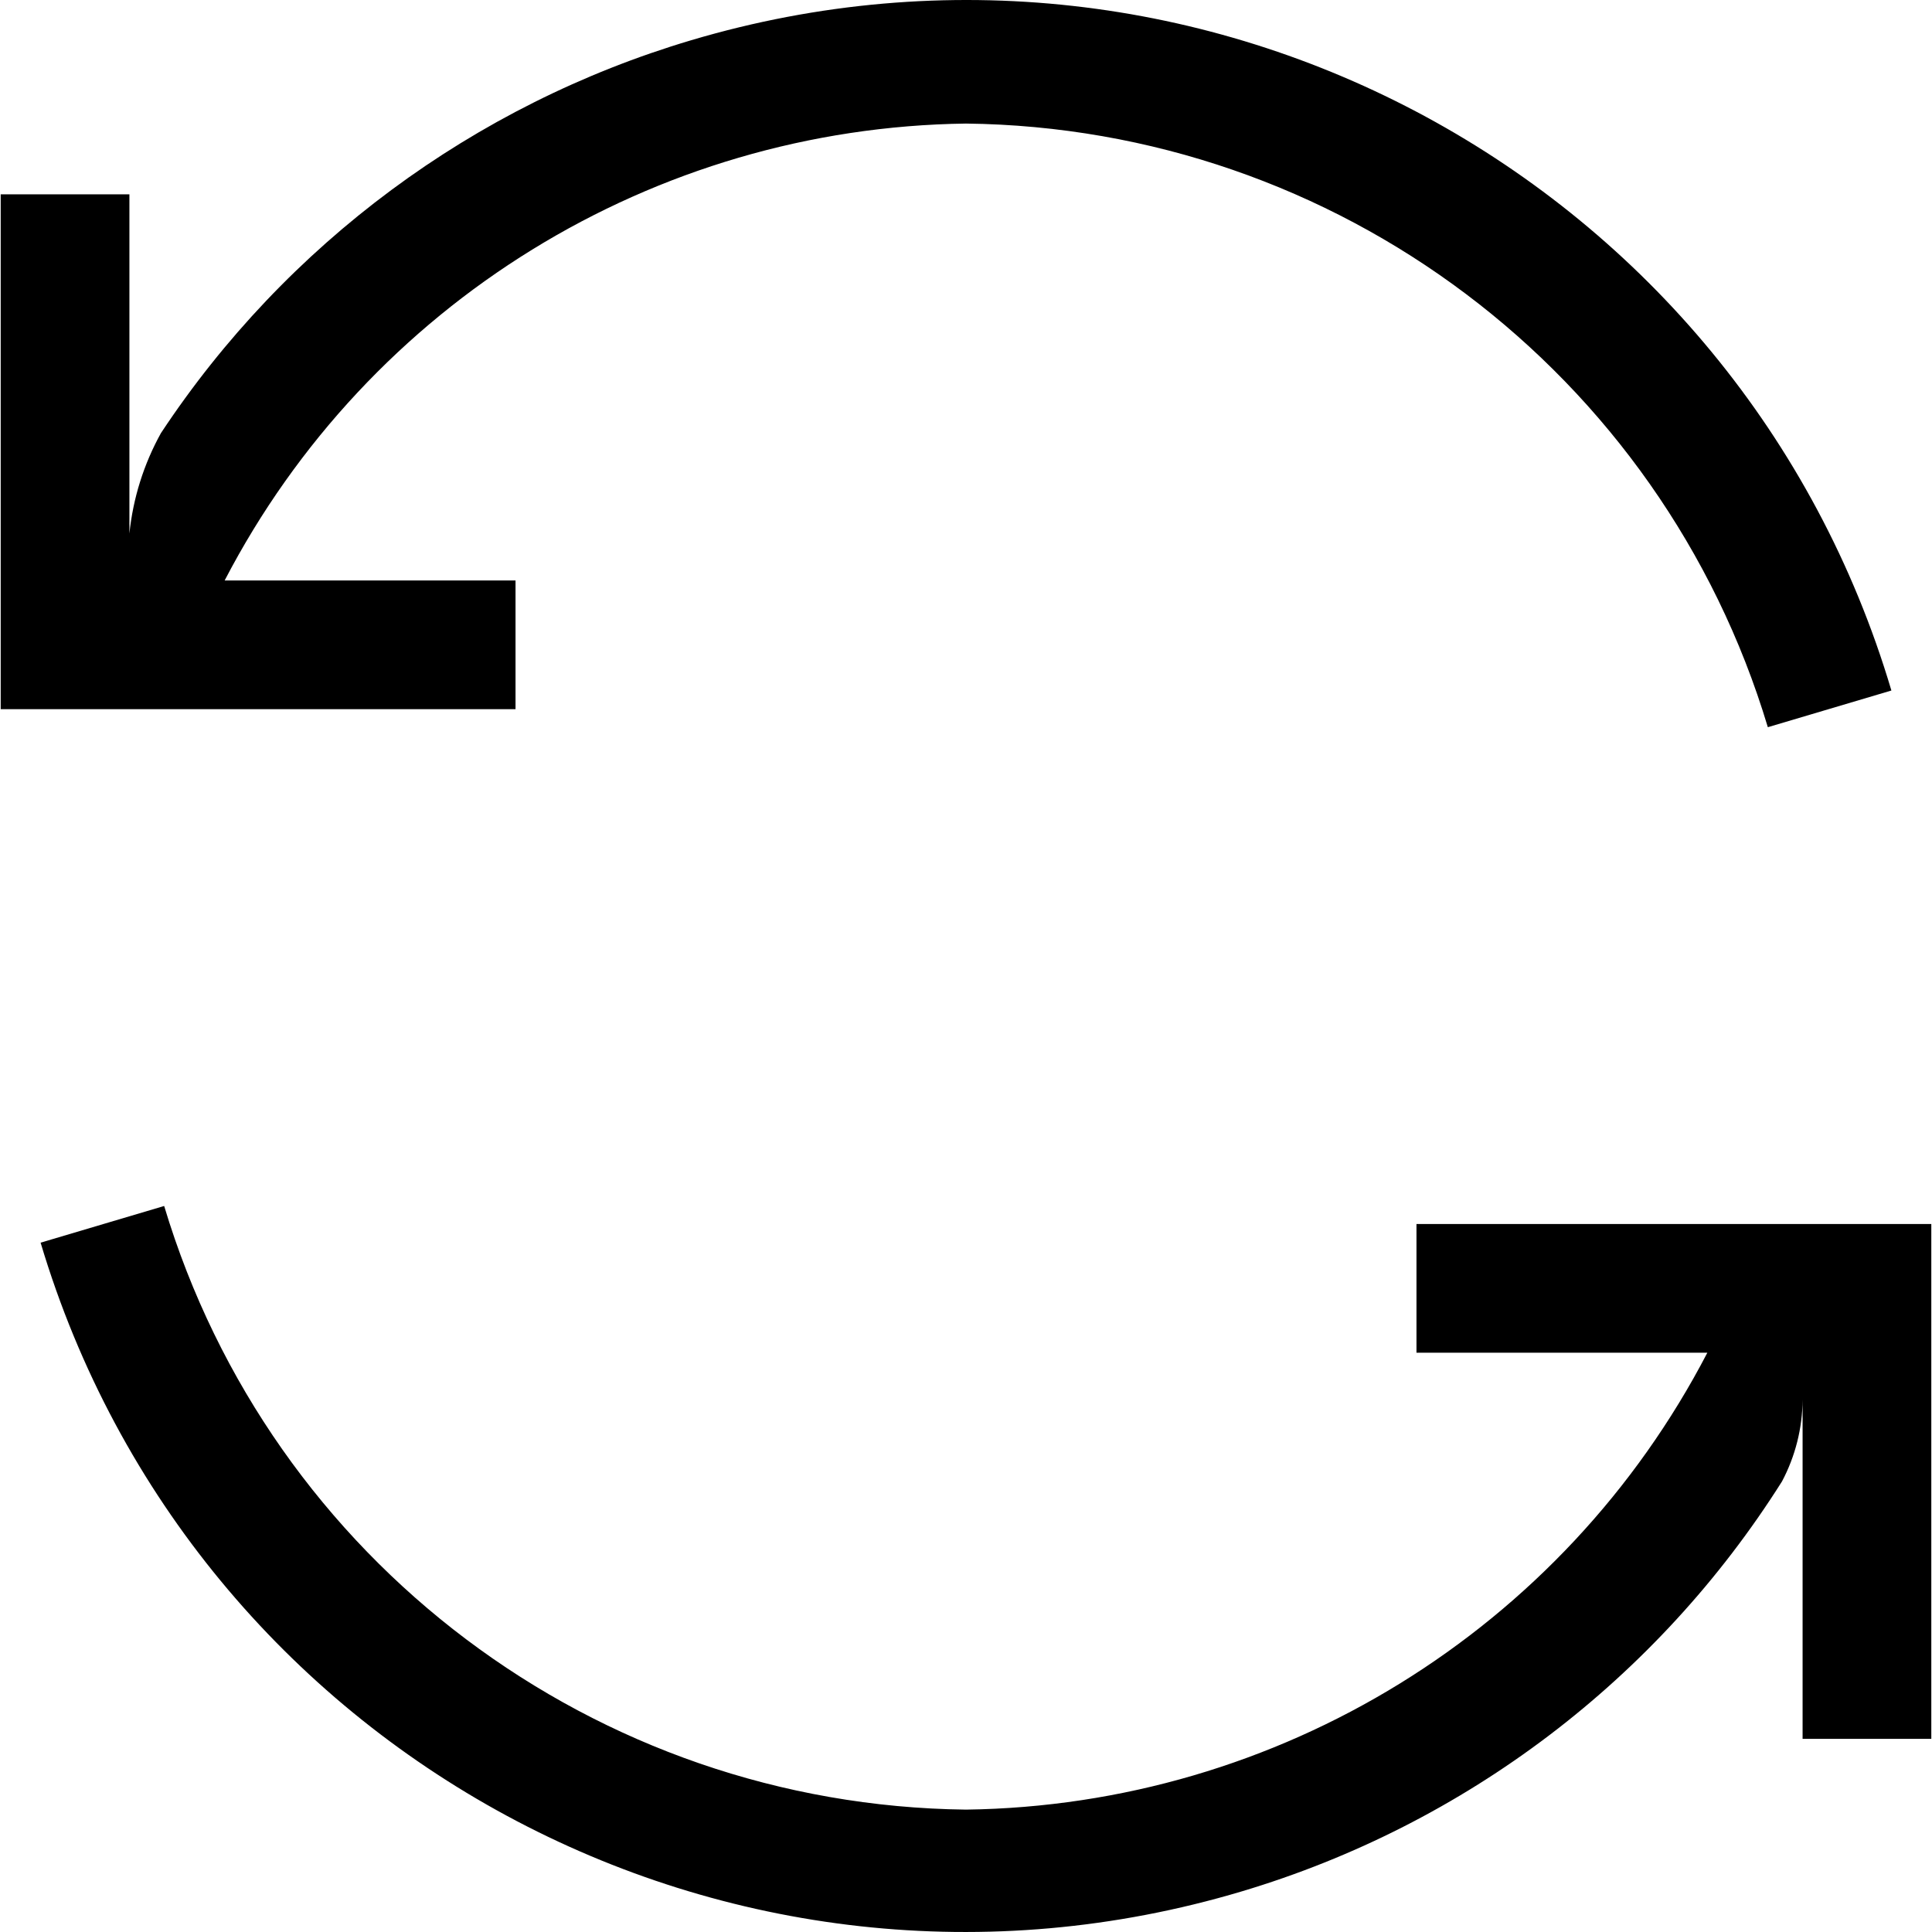
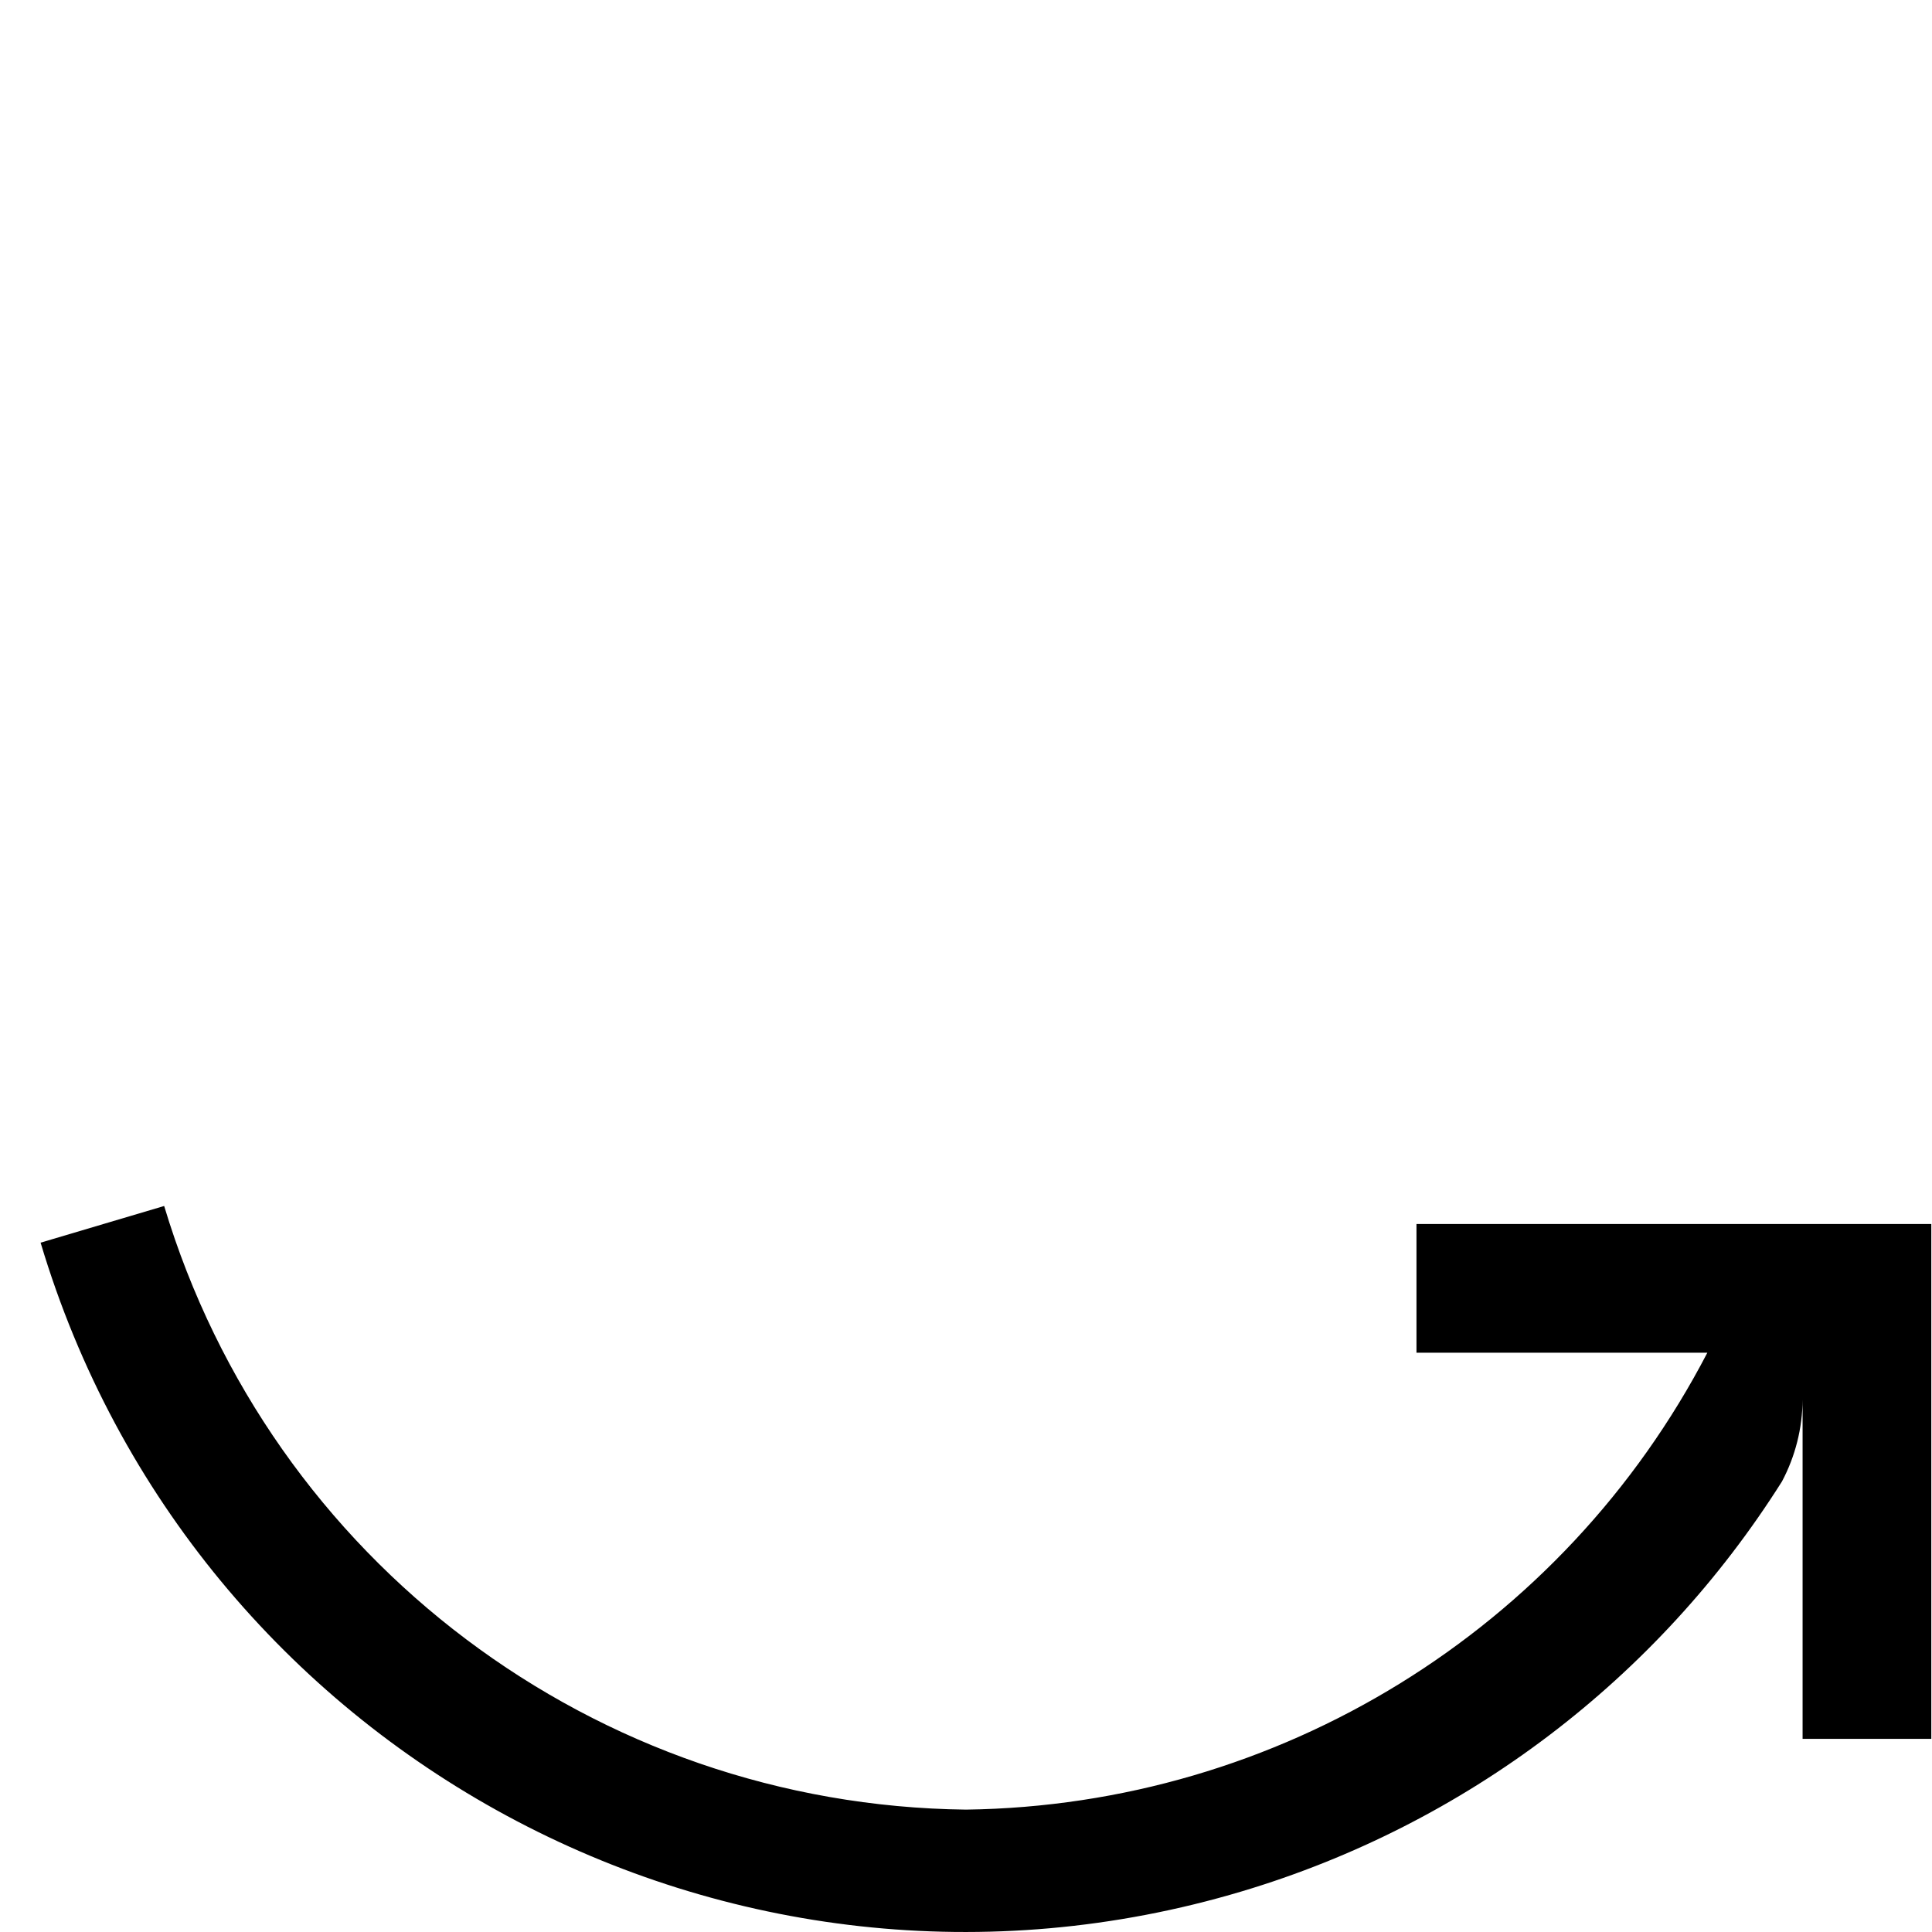
<svg xmlns="http://www.w3.org/2000/svg" version="1.1" id="Capa_1" x="0px" y="0px" viewBox="0 0 480.35 480.35" style="enable-background:new 0 0 480.35 480.35;" xml:space="preserve">
  <g>
    <g>
-       <path d="M171.821,10.011C117.777,26.075,71.114,60.653,40.015,107.682c-4.271,7.706-6.938,16.196-7.84,24.96v-84.32h-32v128h128    v-32h-72.32c35.828-68.925,106.646-112.572,184.32-113.6c92.115,1.071,172.856,61.854,199.36,150.08l30.72-9.12    C432.489,44.627,298.876-27.755,171.821,10.011z" />
-     </g>
+       </g>
  </g>
  <g>
    <g>
      <path d="M352.175,304.322v32h72.32c-35.828,68.925-106.646,112.572-184.32,113.6c-92.115-1.071-172.856-61.854-199.36-150.08    l-30.72,9.12c37.928,127.006,171.634,199.218,298.64,161.29c55.628-16.612,103.349-52.826,134.32-101.93    c3.318-6.262,5.075-13.233,5.12-20.32v84.32h32v-128H352.175z" />
    </g>
  </g>
  <g>
</g>
  <g>
</g>
  <g>
</g>
  <g>
</g>
  <g>
</g>
  <g>
</g>
  <g>
</g>
  <g>
</g>
  <g>
</g>
  <g>
</g>
  <g>
</g>
  <g>
</g>
  <g>
</g>
  <g>
</g>
  <g>
</g>
</svg>